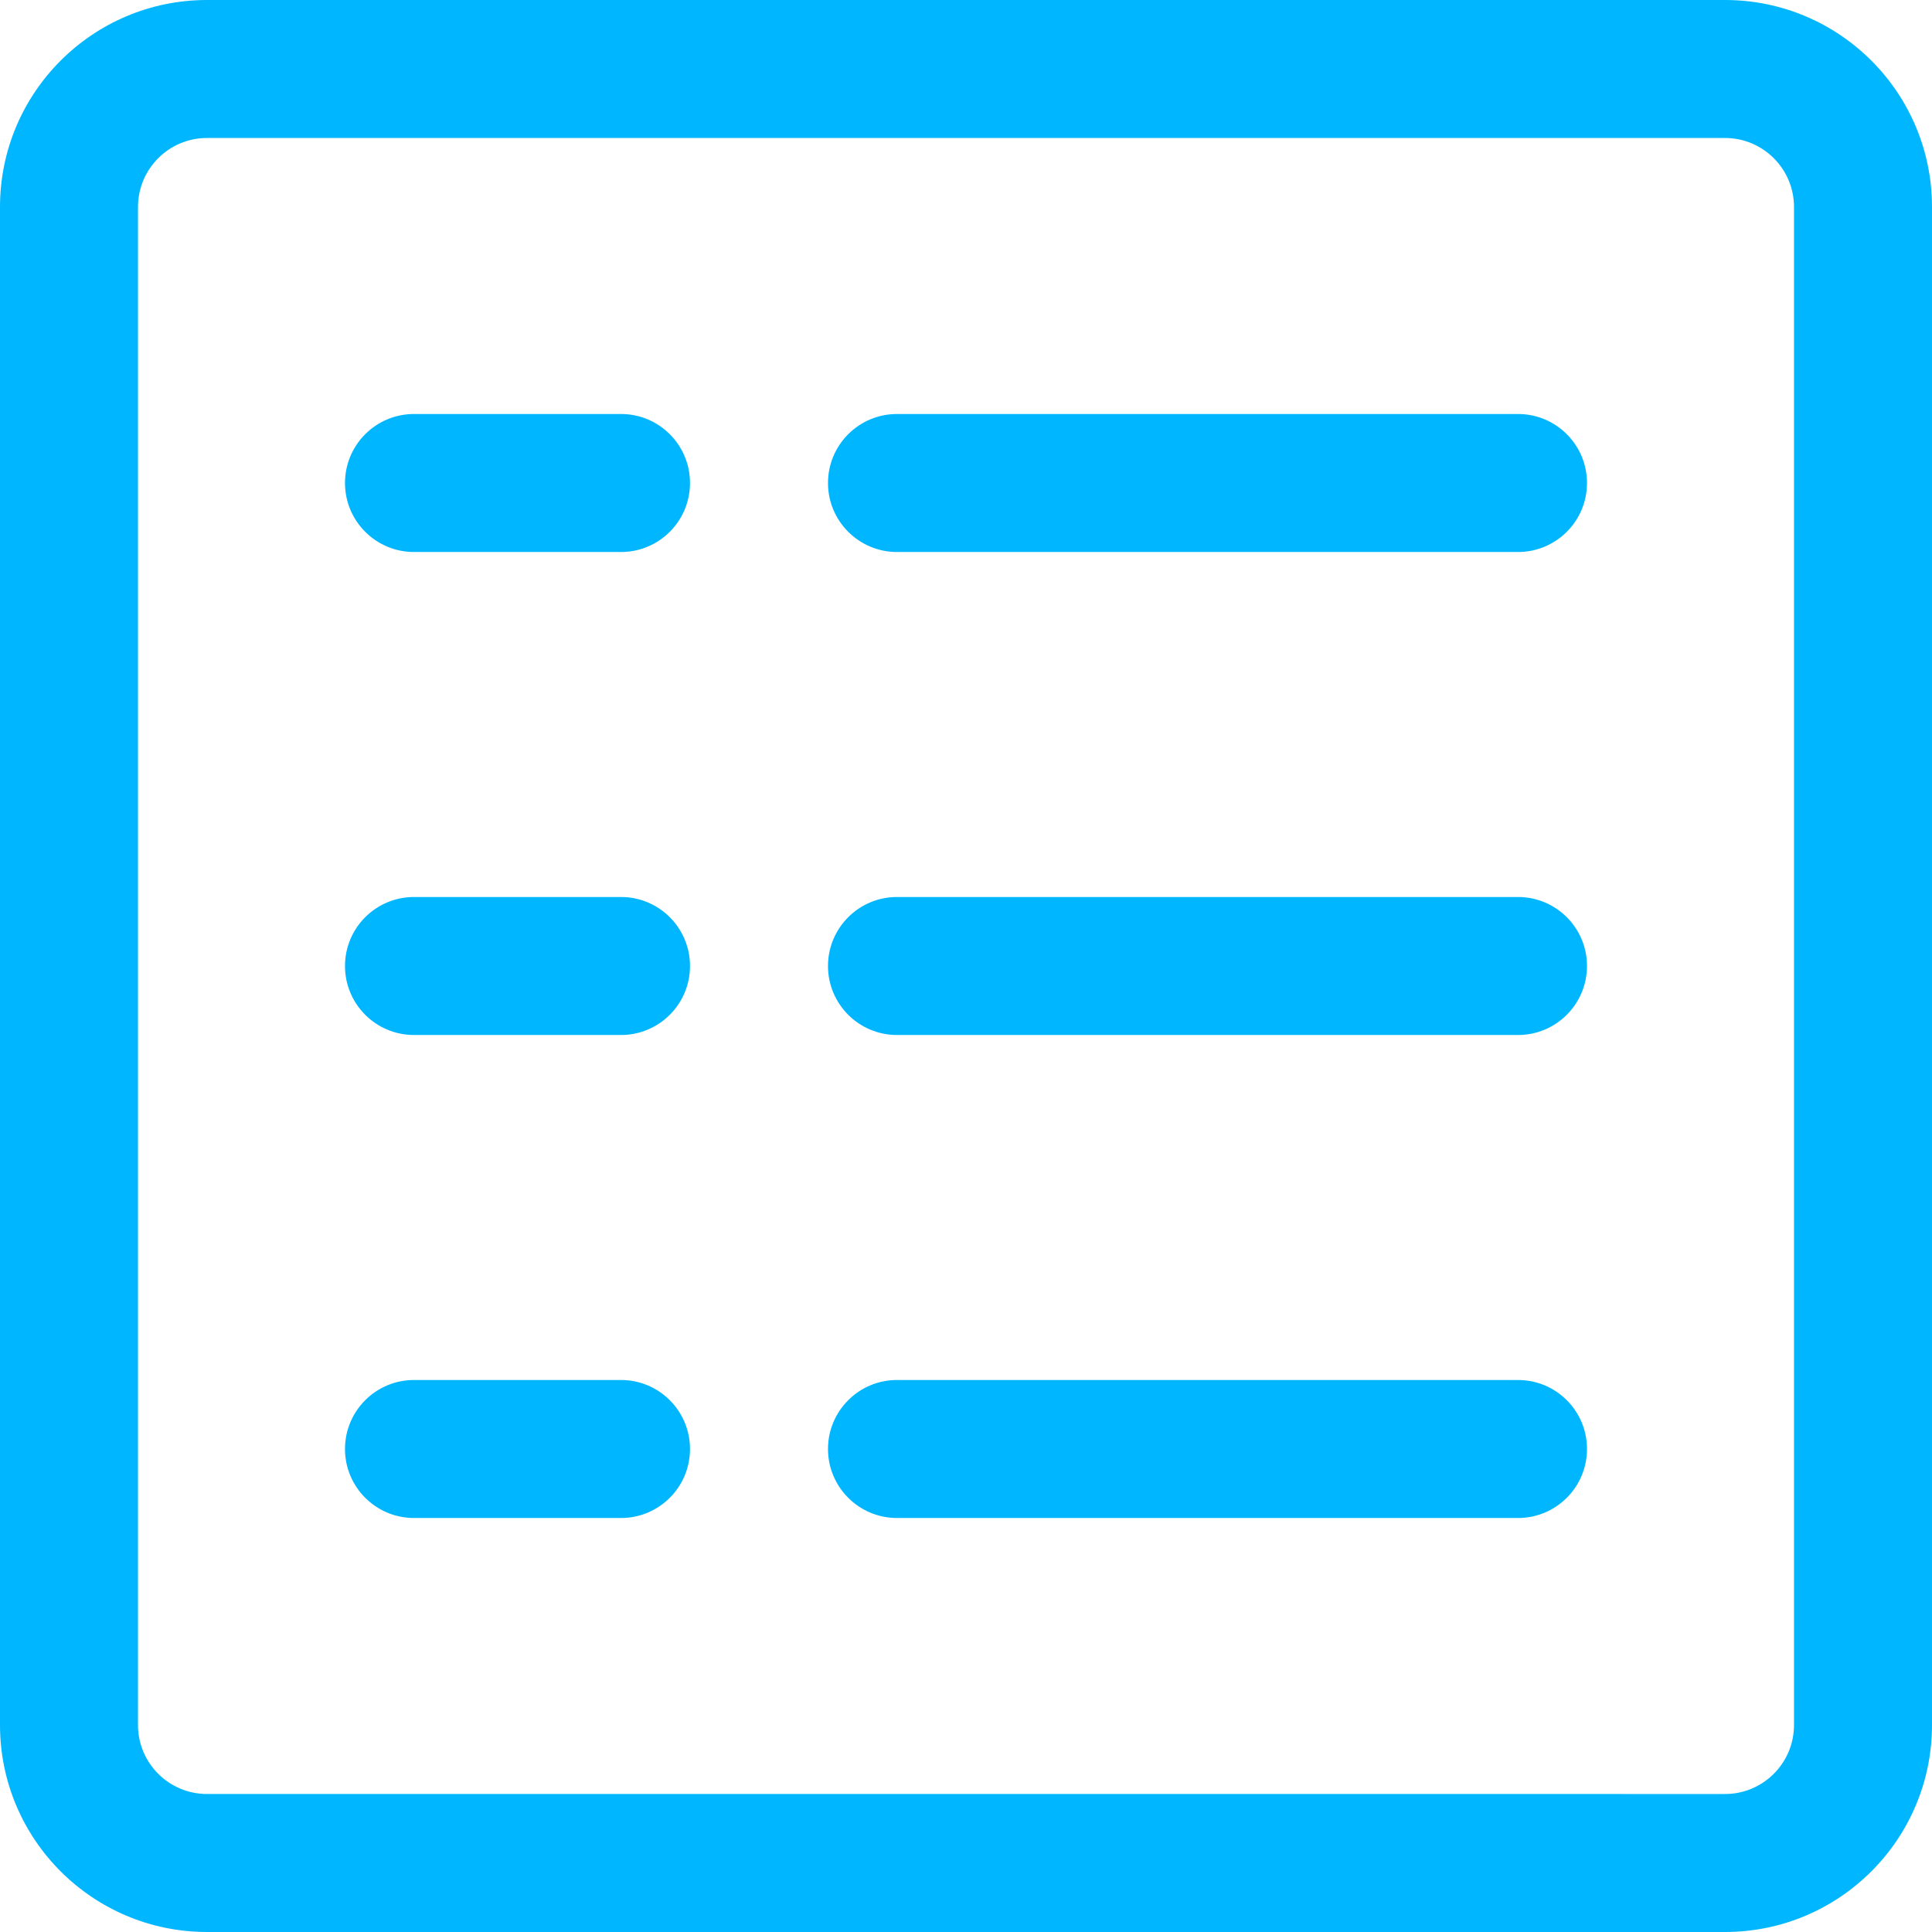
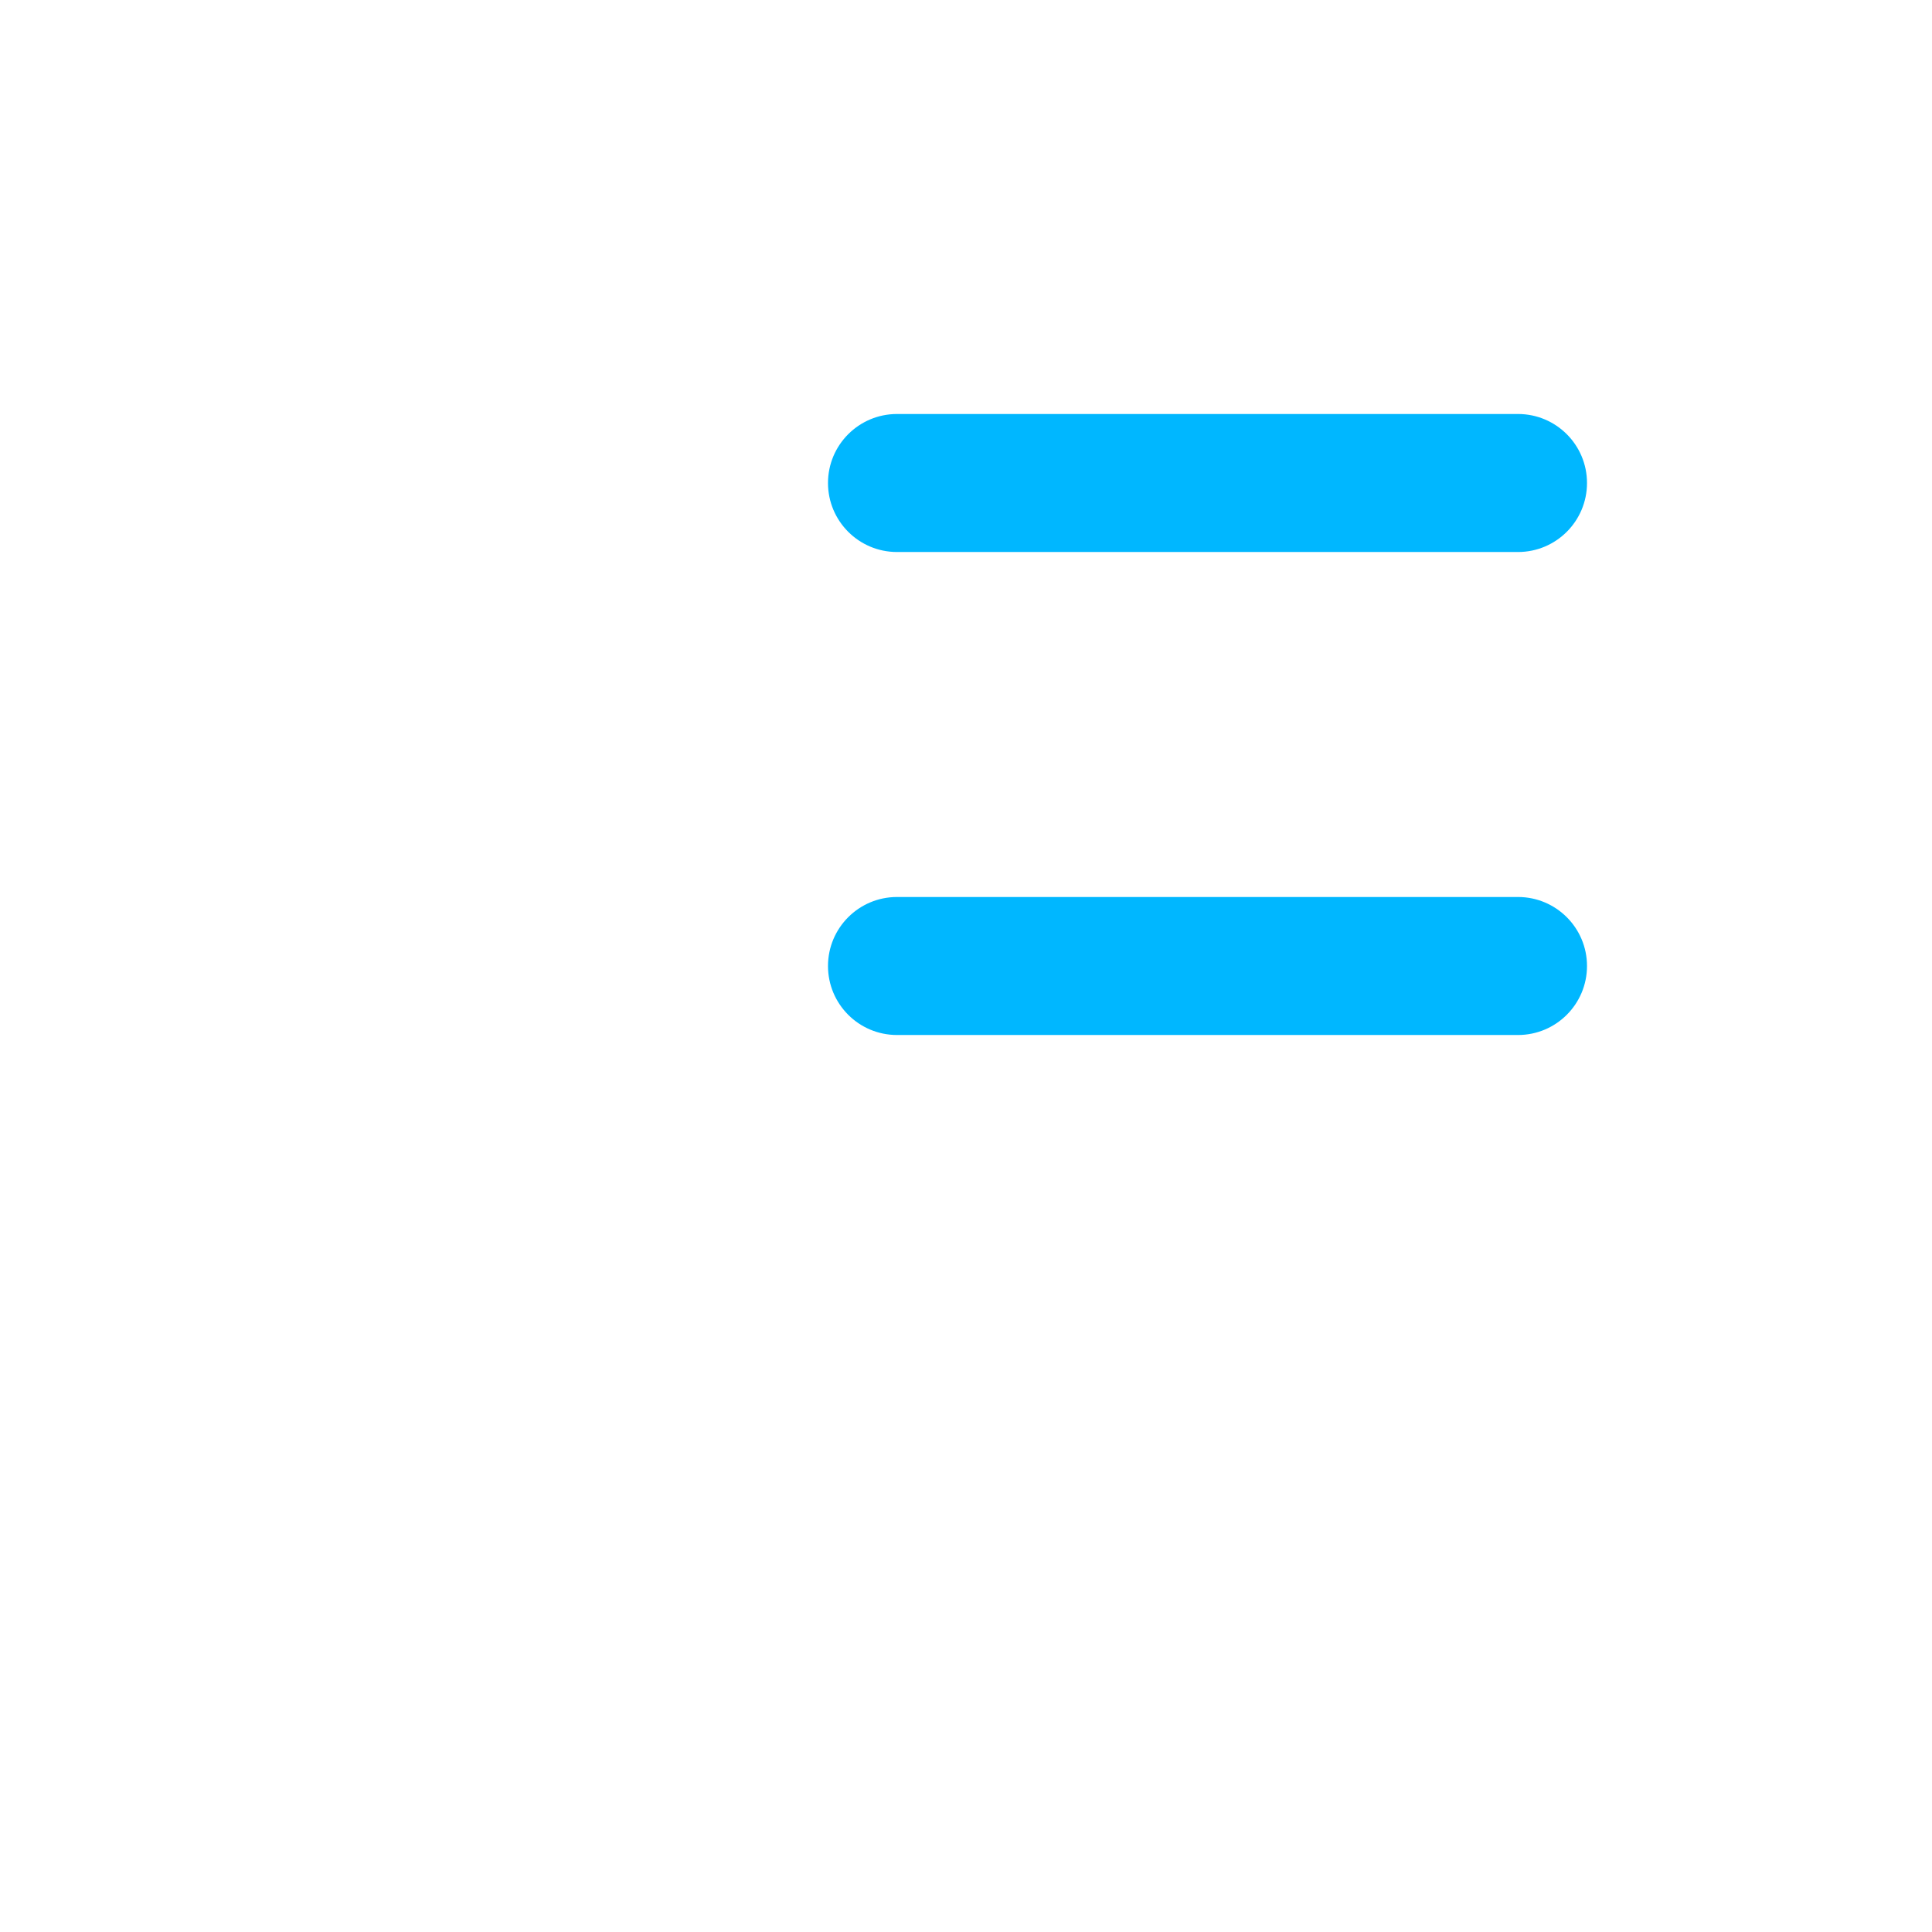
<svg xmlns="http://www.w3.org/2000/svg" id="Capa_1" x="0px" y="0px" viewBox="0 0 477.867 477.867" style="enable-background:new 0 0 477.867 477.867;" xml:space="preserve" width="512px" height="512px">
  <g>
    <g>
      <g>
-         <path d="M426.667,0H51.2C22.923,0,0,22.923,0,51.2v375.467c0,28.277,22.923,51.2,51.2,51.2h375.467 c28.277,0,51.2-22.923,51.2-51.2V51.2C477.867,22.923,454.944,0,426.667,0z M443.733,426.667c0,9.426-7.641,17.067-17.067,17.067 H51.2c-9.426,0-17.067-7.641-17.067-17.067V51.2c0-9.426,7.641-17.067,17.067-17.067h375.467c9.426,0,17.067,7.641,17.067,17.067 V426.667z" data-original="#000000" class="active-path" data-old_color="#000000" fill="#00B7FF" />
-       </g>
+         </g>
    </g>
    <g>
      <g>
-         <path d="M153.6,102.4h-51.2c-9.426,0-17.067,7.641-17.067,17.067s7.641,17.067,17.067,17.067h51.2 c9.426,0,17.067-7.641,17.067-17.067S163.026,102.4,153.6,102.4z" data-original="#000000" class="active-path" data-old_color="#000000" fill="#00B7FF" />
-       </g>
+         </g>
    </g>
    <g>
      <g>
        <path d="M375.467,102.4h-153.6c-9.426,0-17.067,7.641-17.067,17.067s7.641,17.067,17.067,17.067h153.6 c9.426,0,17.067-7.641,17.067-17.067S384.892,102.4,375.467,102.4z" data-original="#000000" class="active-path" data-old_color="#000000" fill="#00B7FF" />
      </g>
    </g>
    <g>
      <g>
-         <path d="M153.6,221.867h-51.2c-9.426,0-17.067,7.641-17.067,17.067S92.974,256,102.4,256h51.2c9.426,0,17.067-7.641,17.067-17.067 S163.026,221.867,153.6,221.867z" data-original="#000000" class="active-path" data-old_color="#000000" fill="#00B7FF" />
-       </g>
+         </g>
    </g>
    <g>
      <g>
        <path d="M375.467,221.867h-153.6c-9.426,0-17.067,7.641-17.067,17.067S212.441,256,221.867,256h153.6 c9.426,0,17.067-7.641,17.067-17.067S384.892,221.867,375.467,221.867z" data-original="#000000" class="active-path" data-old_color="#000000" fill="#00B7FF" />
      </g>
    </g>
    <g>
      <g>
-         <path d="M153.6,341.333h-51.2c-9.426,0-17.067,7.641-17.067,17.067s7.641,17.067,17.067,17.067h51.2 c9.426,0,17.067-7.641,17.067-17.067S163.026,341.333,153.6,341.333z" data-original="#000000" class="active-path" data-old_color="#000000" fill="#00B7FF" />
-       </g>
+         </g>
    </g>
    <g>
      <g>
-         <path d="M375.467,341.333h-153.6c-9.426,0-17.067,7.641-17.067,17.067s7.641,17.067,17.067,17.067h153.6 c9.426,0,17.067-7.641,17.067-17.067S384.892,341.333,375.467,341.333z" data-original="#000000" class="active-path" data-old_color="#000000" fill="#00B7FF" />
-       </g>
+         </g>
    </g>
  </g>
</svg>